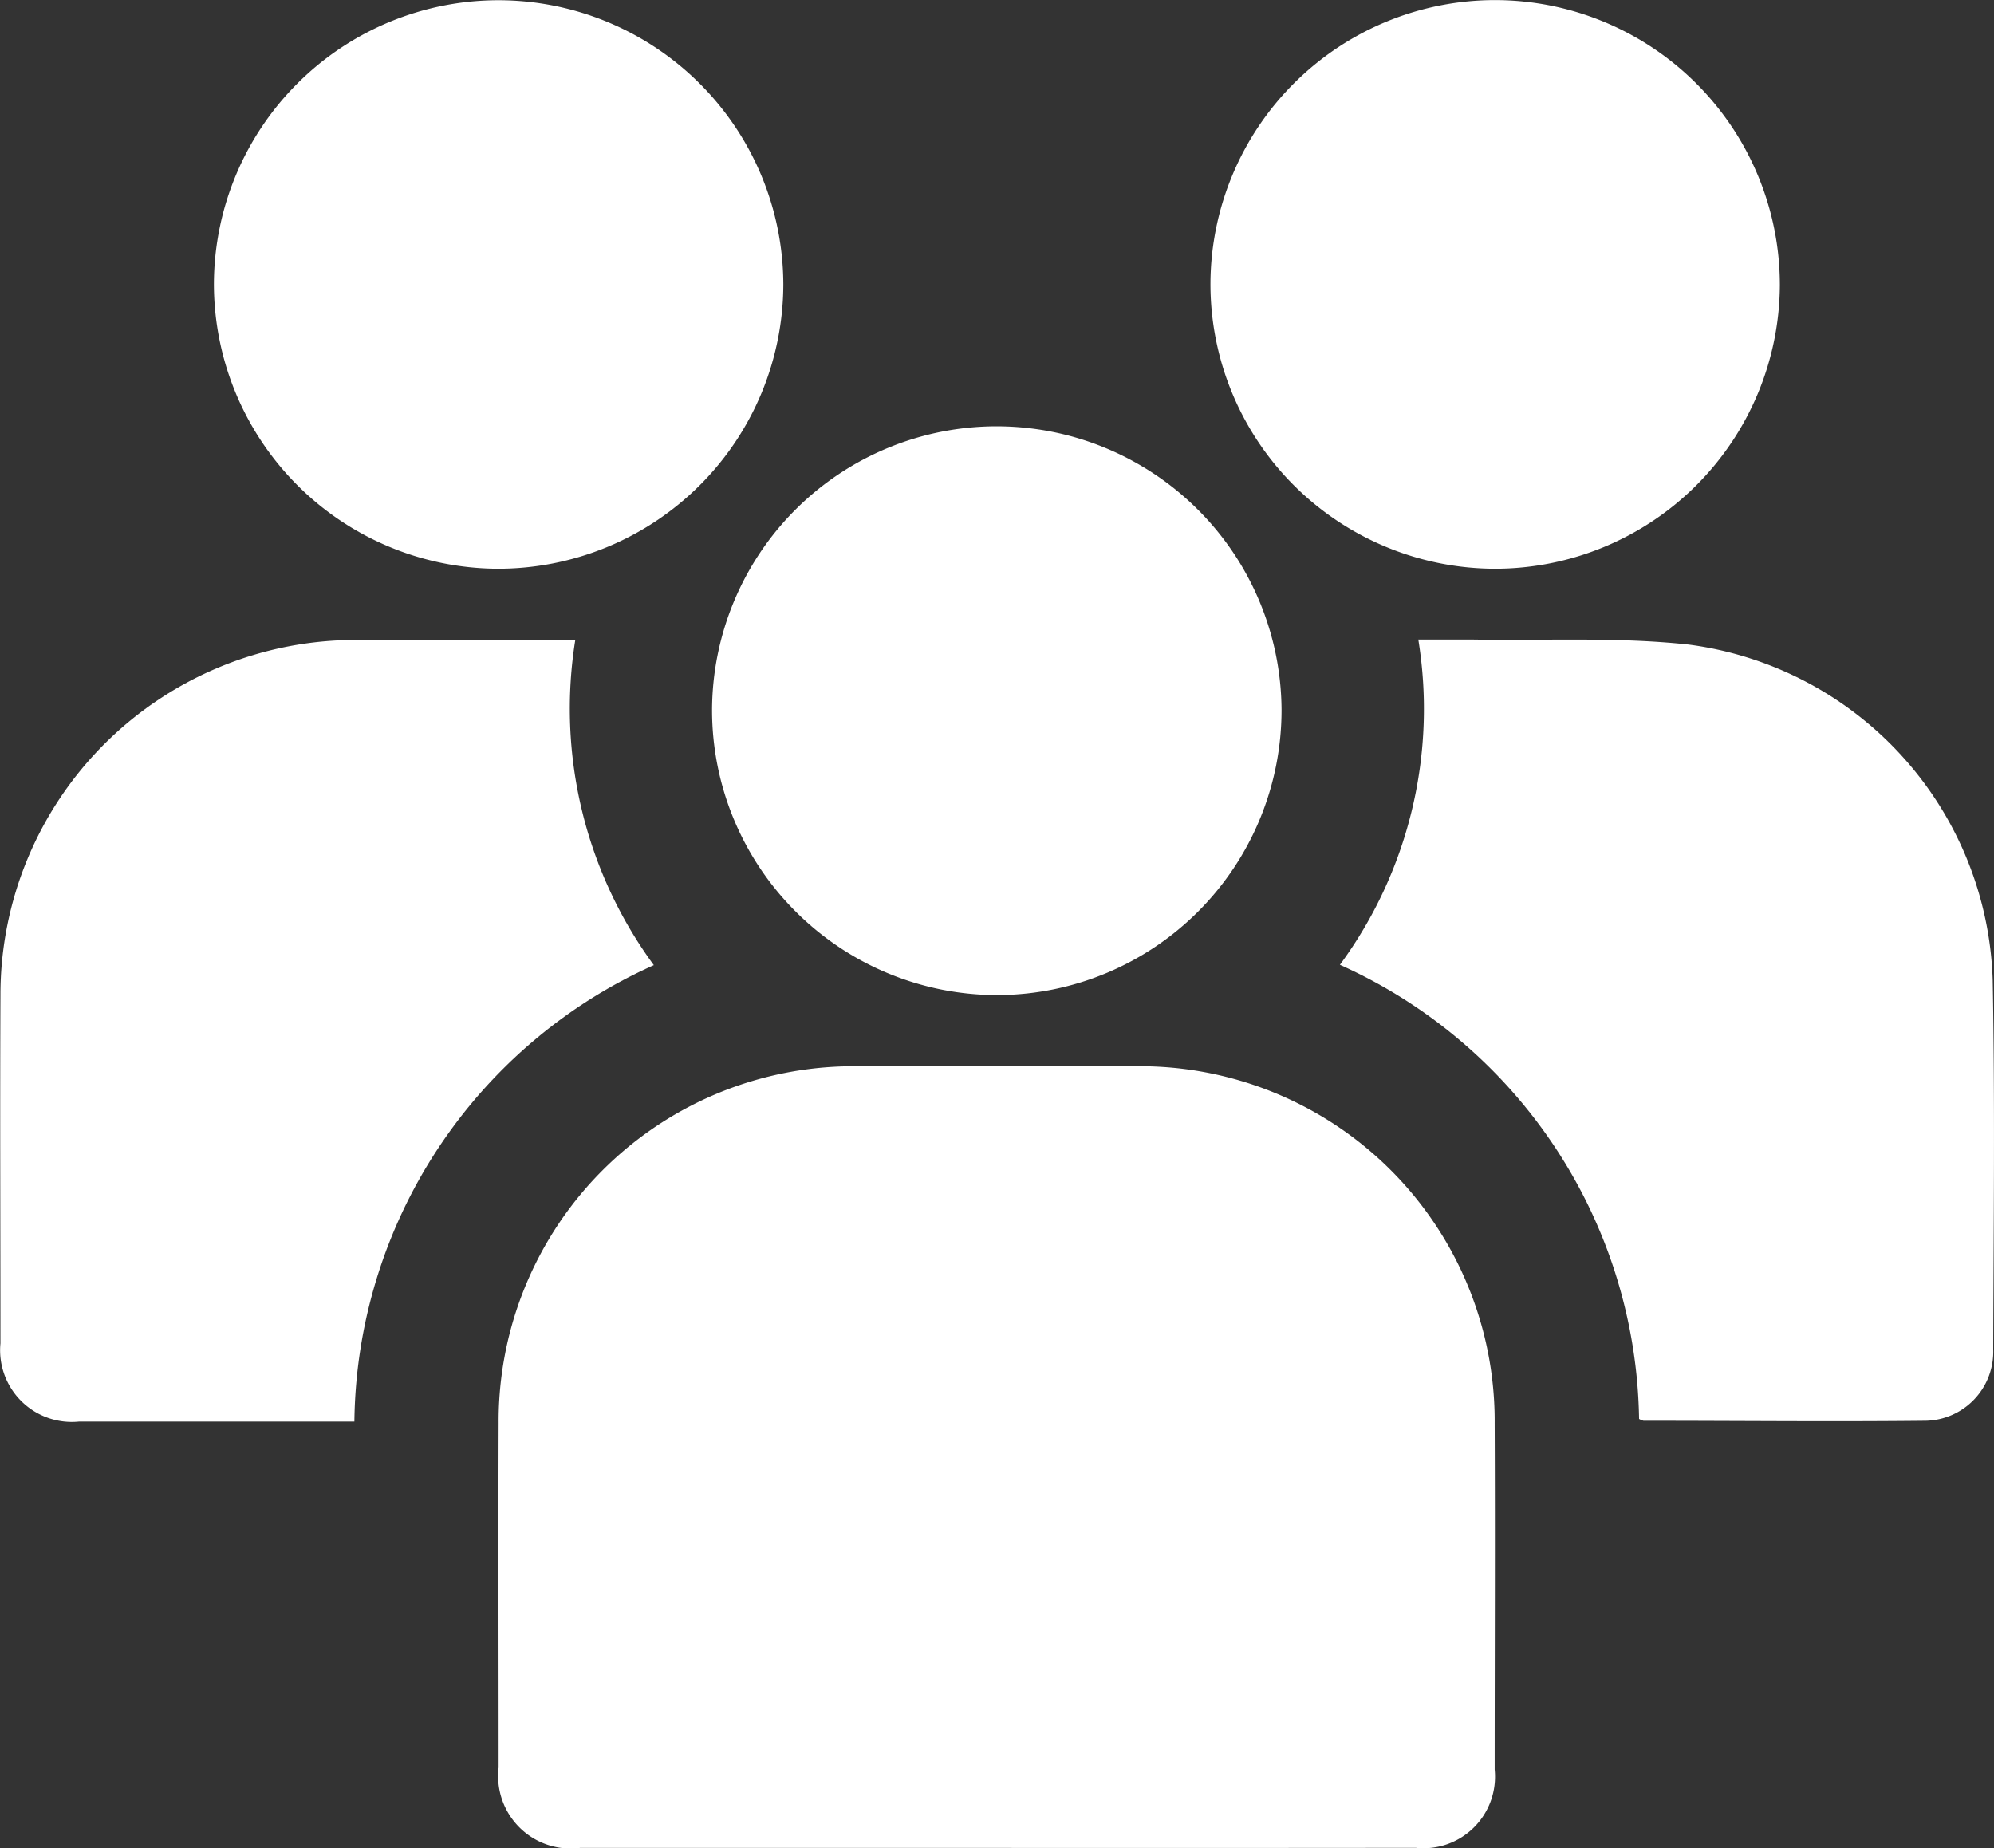
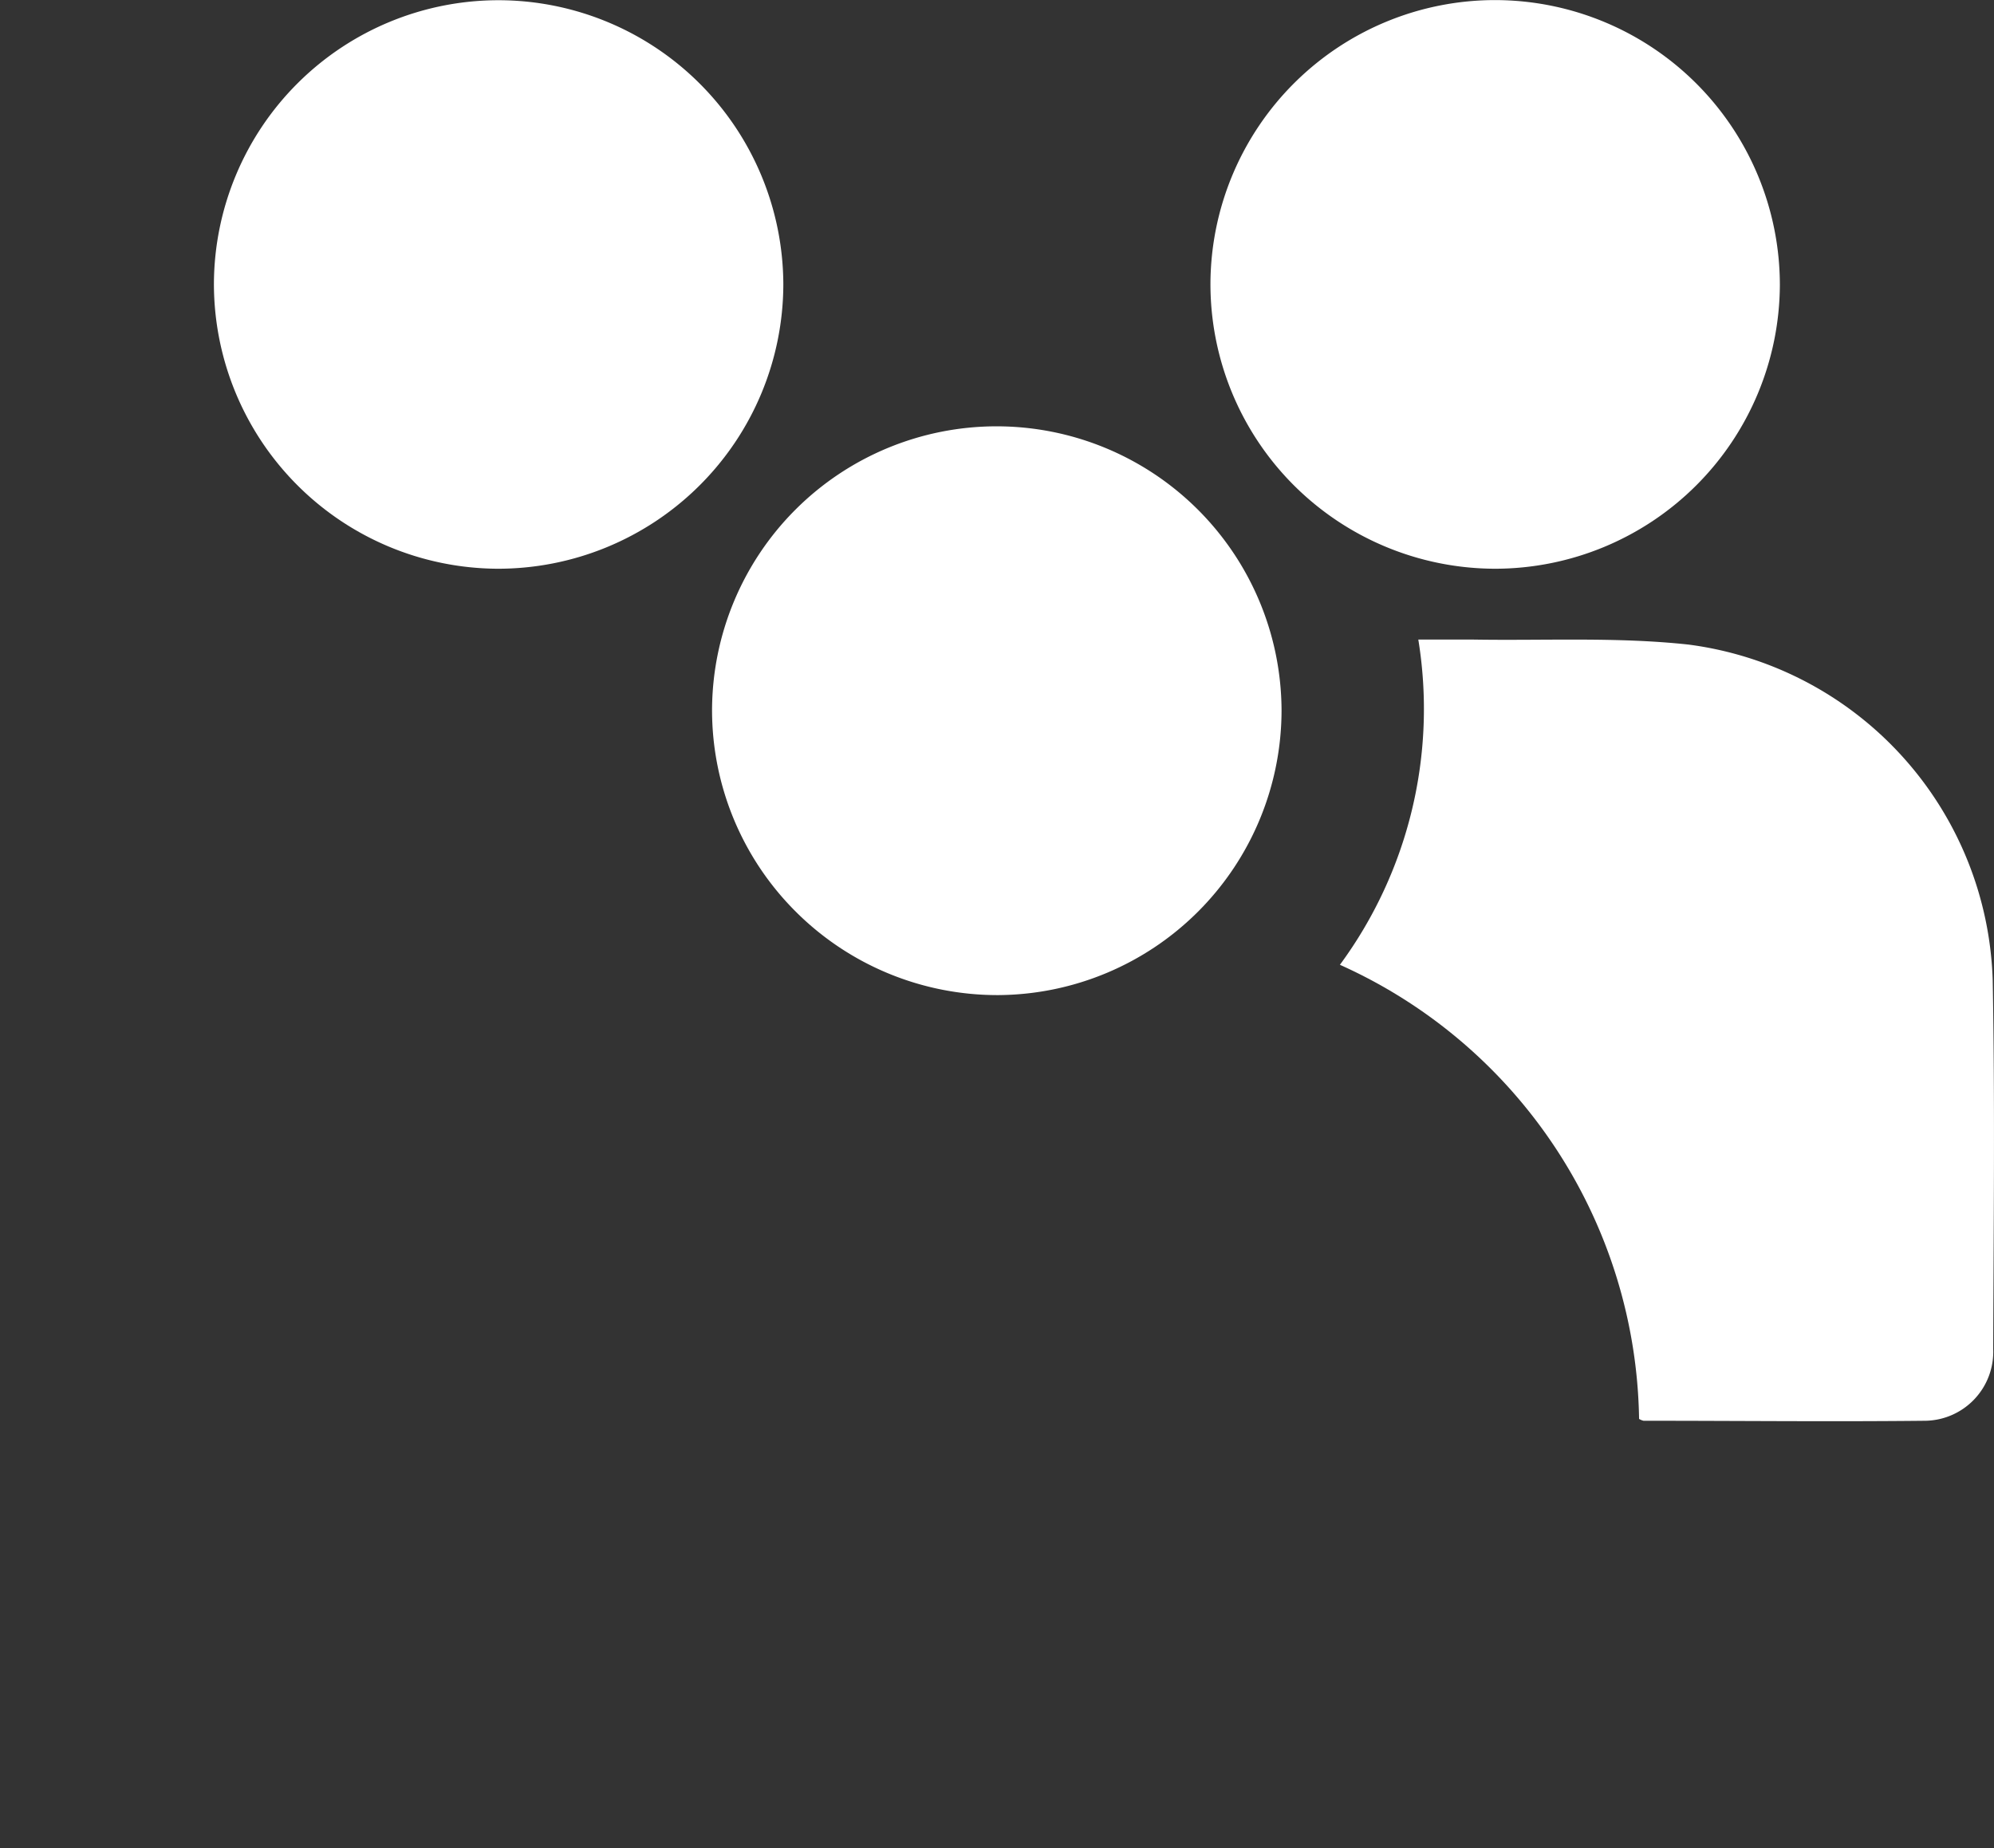
<svg xmlns="http://www.w3.org/2000/svg" width="45.069" height="41.77" viewBox="0 0 45.069 41.77">
  <rect x="0" y="0" width="45.069" height="41.77" fill="#333333" stroke="none" />
  <g id="Gruppe_30" data-name="Gruppe 30" transform="translate(0.03 0.04)">
-     <path id="Pfad_28" data-name="Pfad 28" d="M-184.921-145.276h-9.4a1.638,1.638,0,0,1-1.839-1.816c0-2.592-.008-5.185,0-7.779a8.026,8.026,0,0,1,8.06-8.073q3.192-.013,6.382,0a8.019,8.019,0,0,1,8.071,8.07c.011,2.609,0,5.219,0,7.827a1.618,1.618,0,0,1-1.785,1.769Q-180.171-145.273-184.921-145.276Z" transform="translate(207.4 187.004)" fill="#fff" />
    <path id="Pfad_29" data-name="Pfad 29" d="M-54.56-227.459a9.756,9.756,0,0,0,1.772-7.351h1.237c1.624.027,3.26-.062,4.868.113a7.9,7.9,0,0,1,6.878,7.591c.051,2.776.02,5.555.011,8.333a1.559,1.559,0,0,1-1.519,1.62c-2.128.023-4.257,0-6.385,0a.341.341,0,0,1-.1-.042A11.438,11.438,0,0,0-54.56-227.459Z" transform="translate(84.815 249.226)" fill="#fff" />
-     <path id="Pfad_30" data-name="Pfad 30" d="M-265.232-227.423A11.443,11.443,0,0,0-272-217.107h-6.221A1.621,1.621,0,0,1-280-218.875c0-2.623-.012-5.248,0-7.873a8.014,8.014,0,0,1,2.36-5.684,8.04,8.04,0,0,1,5.7-2.341c1.623-.008,3.244,0,4.933,0A9.8,9.8,0,0,0-265.232-227.423Z" transform="translate(279.98 249.198)" fill="#fff" />
    <path id="Pfad_31" data-name="Pfad 31" d="M-237.56-342.56a6.443,6.443,0,0,1,6.428,6.419,6.433,6.433,0,0,1-1.9,4.555,6.453,6.453,0,0,1-4.57,1.876,6.443,6.443,0,0,1-6.4-6.446A6.434,6.434,0,0,1-237.56-342.56Z" transform="translate(248.807 342.525)" fill="#fff" />
    <path id="Pfad_32" data-name="Pfad 32" d="M-63.48-336.157a6.443,6.443,0,0,1-6.437,6.412,6.453,6.453,0,0,1-4.562-1.9,6.432,6.432,0,0,1-1.871-4.569,6.435,6.435,0,0,1,6.461-6.384A6.443,6.443,0,0,1-63.48-336.157Z" transform="translate(103.679 342.56)" fill="#fff" />
    <path id="Pfad_33" data-name="Pfad 33" d="M-147.285-264.346a6.443,6.443,0,0,1-6.4,6.452,6.453,6.453,0,0,1-4.572-1.878,6.433,6.433,0,0,1-1.9-4.559,6.433,6.433,0,0,1,6.425-6.419A6.443,6.443,0,0,1-147.285-264.346Z" transform="translate(176.221 280.346)" fill="#fff" />
  </g>
</svg>